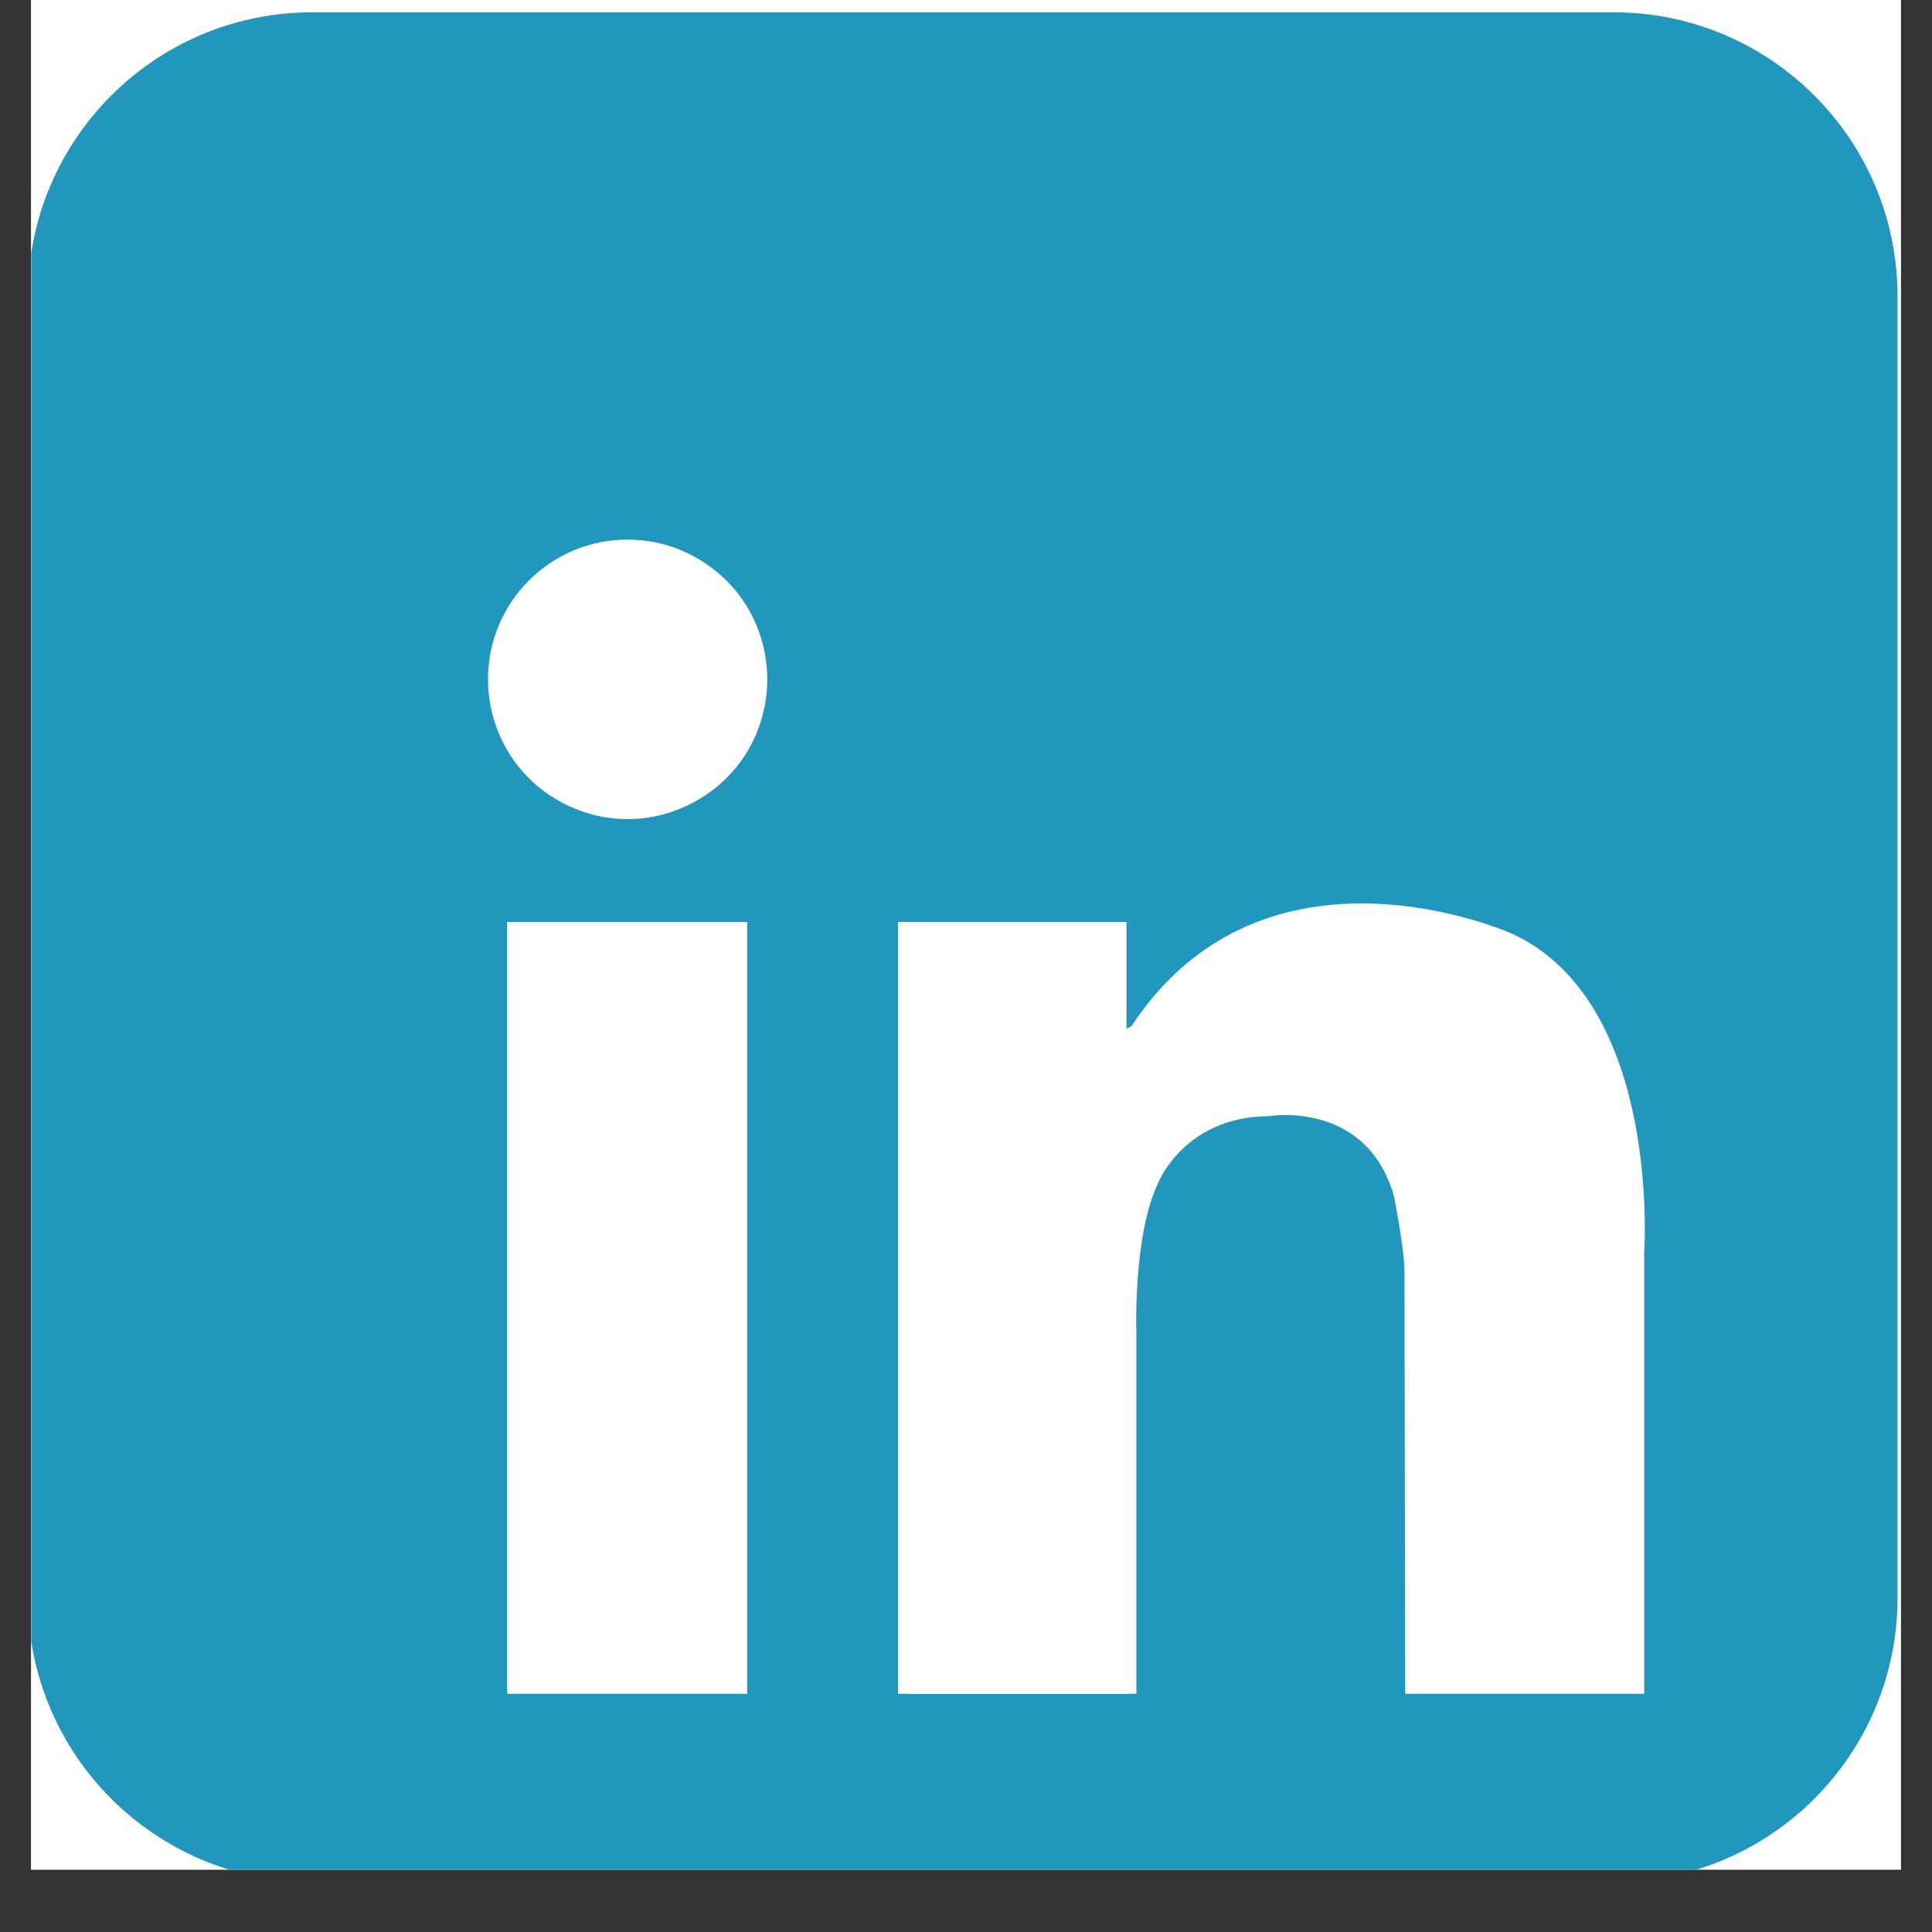
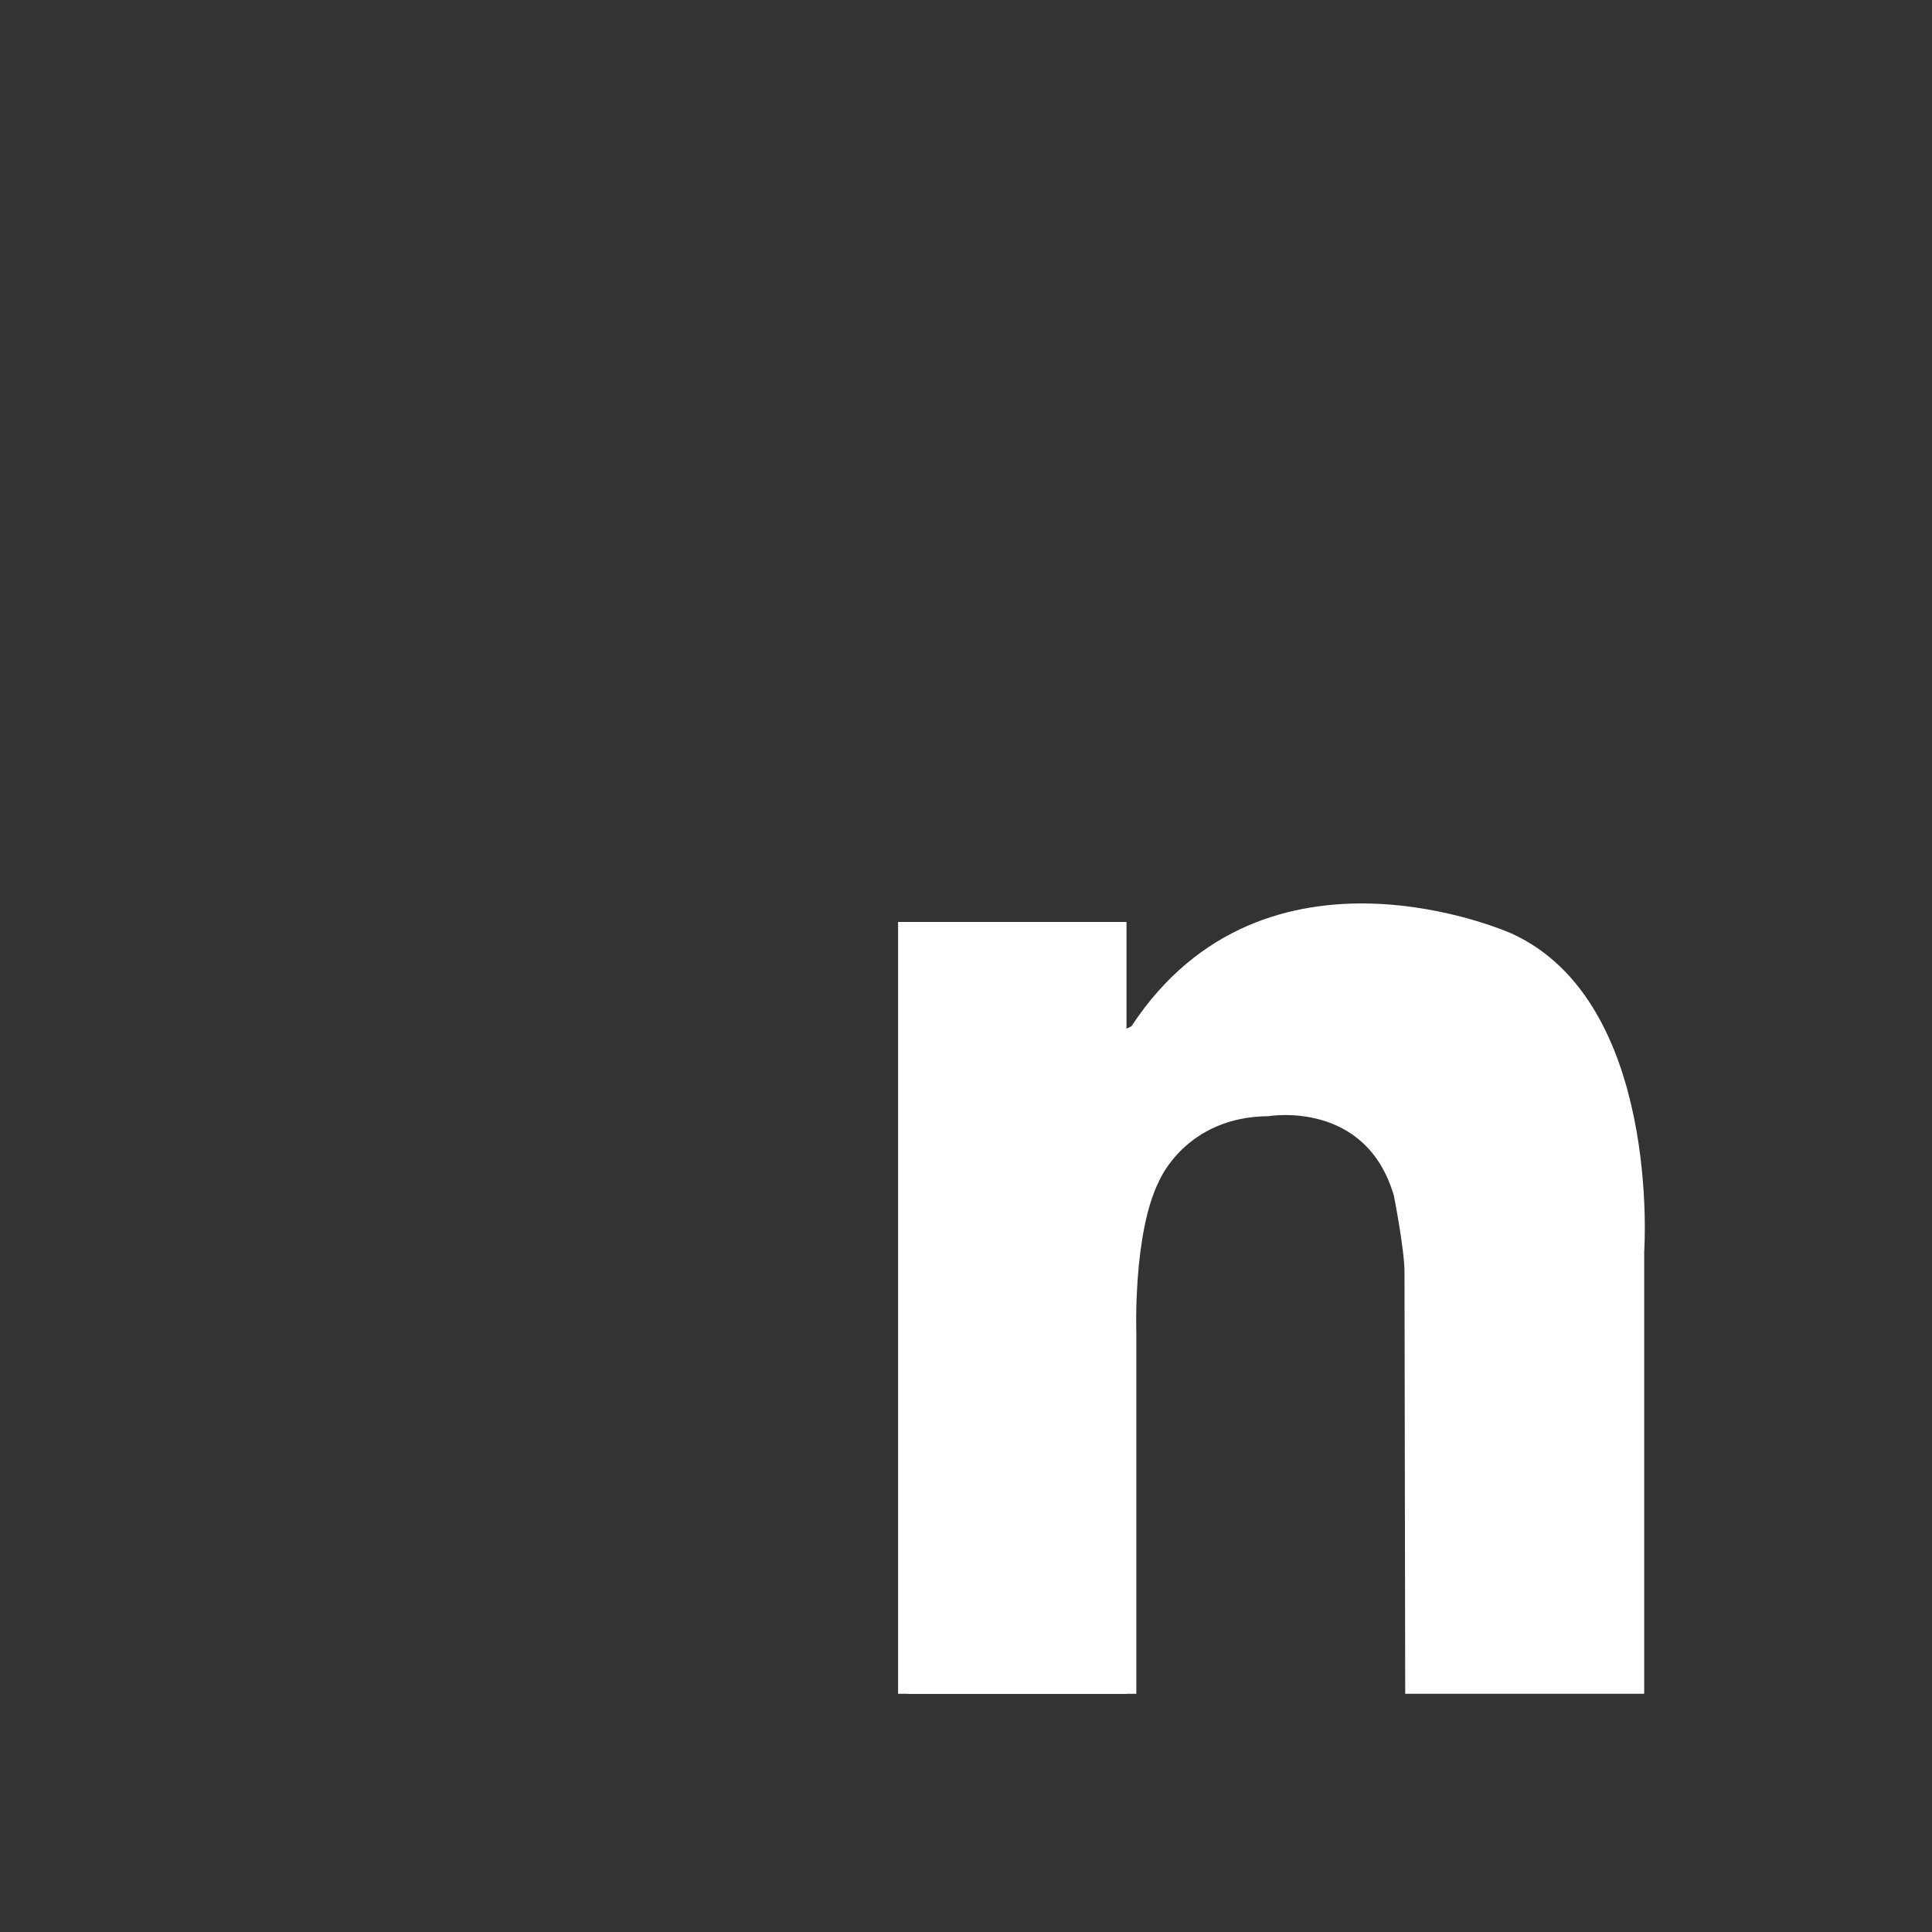
<svg xmlns="http://www.w3.org/2000/svg" width="40" zoomAndPan="magnify" viewBox="0 0 30 30" height="40" preserveAspectRatio="xMidYMid meet" version="1.0">
  <rect x="0" y="0" width="30" height="30" fill="#333333" stroke="none" />
  <defs>
    <clipPath id="24d020efa0">
      <path d="M 0.484 0 L 29.516 0 L 29.516 29.031 L 0.484 29.031 Z M 0.484 0 " clip-rule="nonzero" />
    </clipPath>
    <clipPath id="080a03ae89">
-       <path d="M 0.484 0.191 L 29.465 0.191 L 29.465 29.031 L 0.484 29.031 Z M 0.484 0.191 " clip-rule="nonzero" />
-     </clipPath>
+       </clipPath>
  </defs>
  <g clip-path="url(#24d020efa0)">
-     <path fill="#ffffff" d="M 0.484 0 L 29.516 0 L 29.516 29.031 L 0.484 29.031 Z M 0.484 0 " fill-opacity="1" fill-rule="nonzero" />
-     <path fill="#ffffff" d="M 0.484 0 L 29.516 0 L 29.516 29.031 L 0.484 29.031 Z M 0.484 0 " fill-opacity="1" fill-rule="nonzero" />
-   </g>
+     </g>
  <g clip-path="url(#080a03ae89)">
    <path fill="#2197bd" d="M 29.465 24.812 C 29.465 27.246 27.492 29.223 25.055 29.223 L 4.848 29.223 C 2.41 29.223 0.434 27.246 0.434 24.812 L 0.434 4.602 C 0.434 2.168 2.41 0.191 4.848 0.191 L 25.055 0.191 C 27.492 0.191 29.465 2.168 29.465 4.602 Z M 29.465 24.812 " fill-opacity="1" fill-rule="nonzero" />
  </g>
-   <path fill="#ffffff" d="M 11.914 10.547 C 11.914 10.836 11.859 11.113 11.75 11.379 C 11.641 11.645 11.484 11.879 11.281 12.082 C 11.074 12.285 10.84 12.441 10.574 12.551 C 10.309 12.664 10.035 12.719 9.746 12.719 C 9.457 12.719 9.184 12.664 8.914 12.551 C 8.648 12.441 8.414 12.285 8.211 12.082 C 8.008 11.879 7.852 11.645 7.742 11.379 C 7.633 11.113 7.578 10.836 7.578 10.547 C 7.578 10.262 7.633 9.984 7.742 9.719 C 7.852 9.453 8.008 9.219 8.211 9.016 C 8.414 8.812 8.648 8.656 8.914 8.543 C 9.184 8.434 9.457 8.379 9.746 8.379 C 10.035 8.379 10.309 8.434 10.574 8.543 C 10.84 8.656 11.074 8.812 11.281 9.016 C 11.484 9.219 11.641 9.453 11.75 9.719 C 11.859 9.984 11.914 10.262 11.914 10.547 Z M 11.914 10.547 " fill-opacity="1" fill-rule="nonzero" />
-   <path fill="#ffffff" d="M 7.875 14.316 L 11.602 14.316 L 11.602 26.301 L 7.875 26.301 Z M 7.875 14.316 " fill-opacity="1" fill-rule="nonzero" />
  <path fill="#ffffff" d="M 13.945 14.316 L 17.492 14.316 L 17.492 26.301 L 13.945 26.301 Z M 13.945 14.316 " fill-opacity="1" fill-rule="nonzero" />
  <path fill="#ffffff" d="M 14.098 20.699 L 17.645 20.699 L 17.645 26.301 L 14.098 26.301 Z M 14.098 20.699 " fill-opacity="1" fill-rule="nonzero" />
  <path fill="#ffffff" d="M 17.645 20.699 C 17.645 20.699 17.59 19.145 18 18.336 C 18 18.336 18.41 17.34 19.699 17.332 C 19.699 17.332 21.211 17.07 21.645 18.57 C 21.645 18.57 21.809 19.402 21.809 19.754 C 21.809 20.105 21.82 26.301 21.82 26.301 L 25.531 26.301 L 25.531 19.438 C 25.531 19.438 25.801 15.559 23.473 14.496 C 23.473 14.496 19.648 12.777 17.57 15.934 C 17.57 15.934 17.117 16.246 17.055 15.371 C 16.992 14.496 16.461 16.715 16.445 16.762 C 16.43 16.809 17.055 21.184 17.055 21.184 Z M 17.645 20.699 " fill-opacity="1" fill-rule="nonzero" />
</svg>